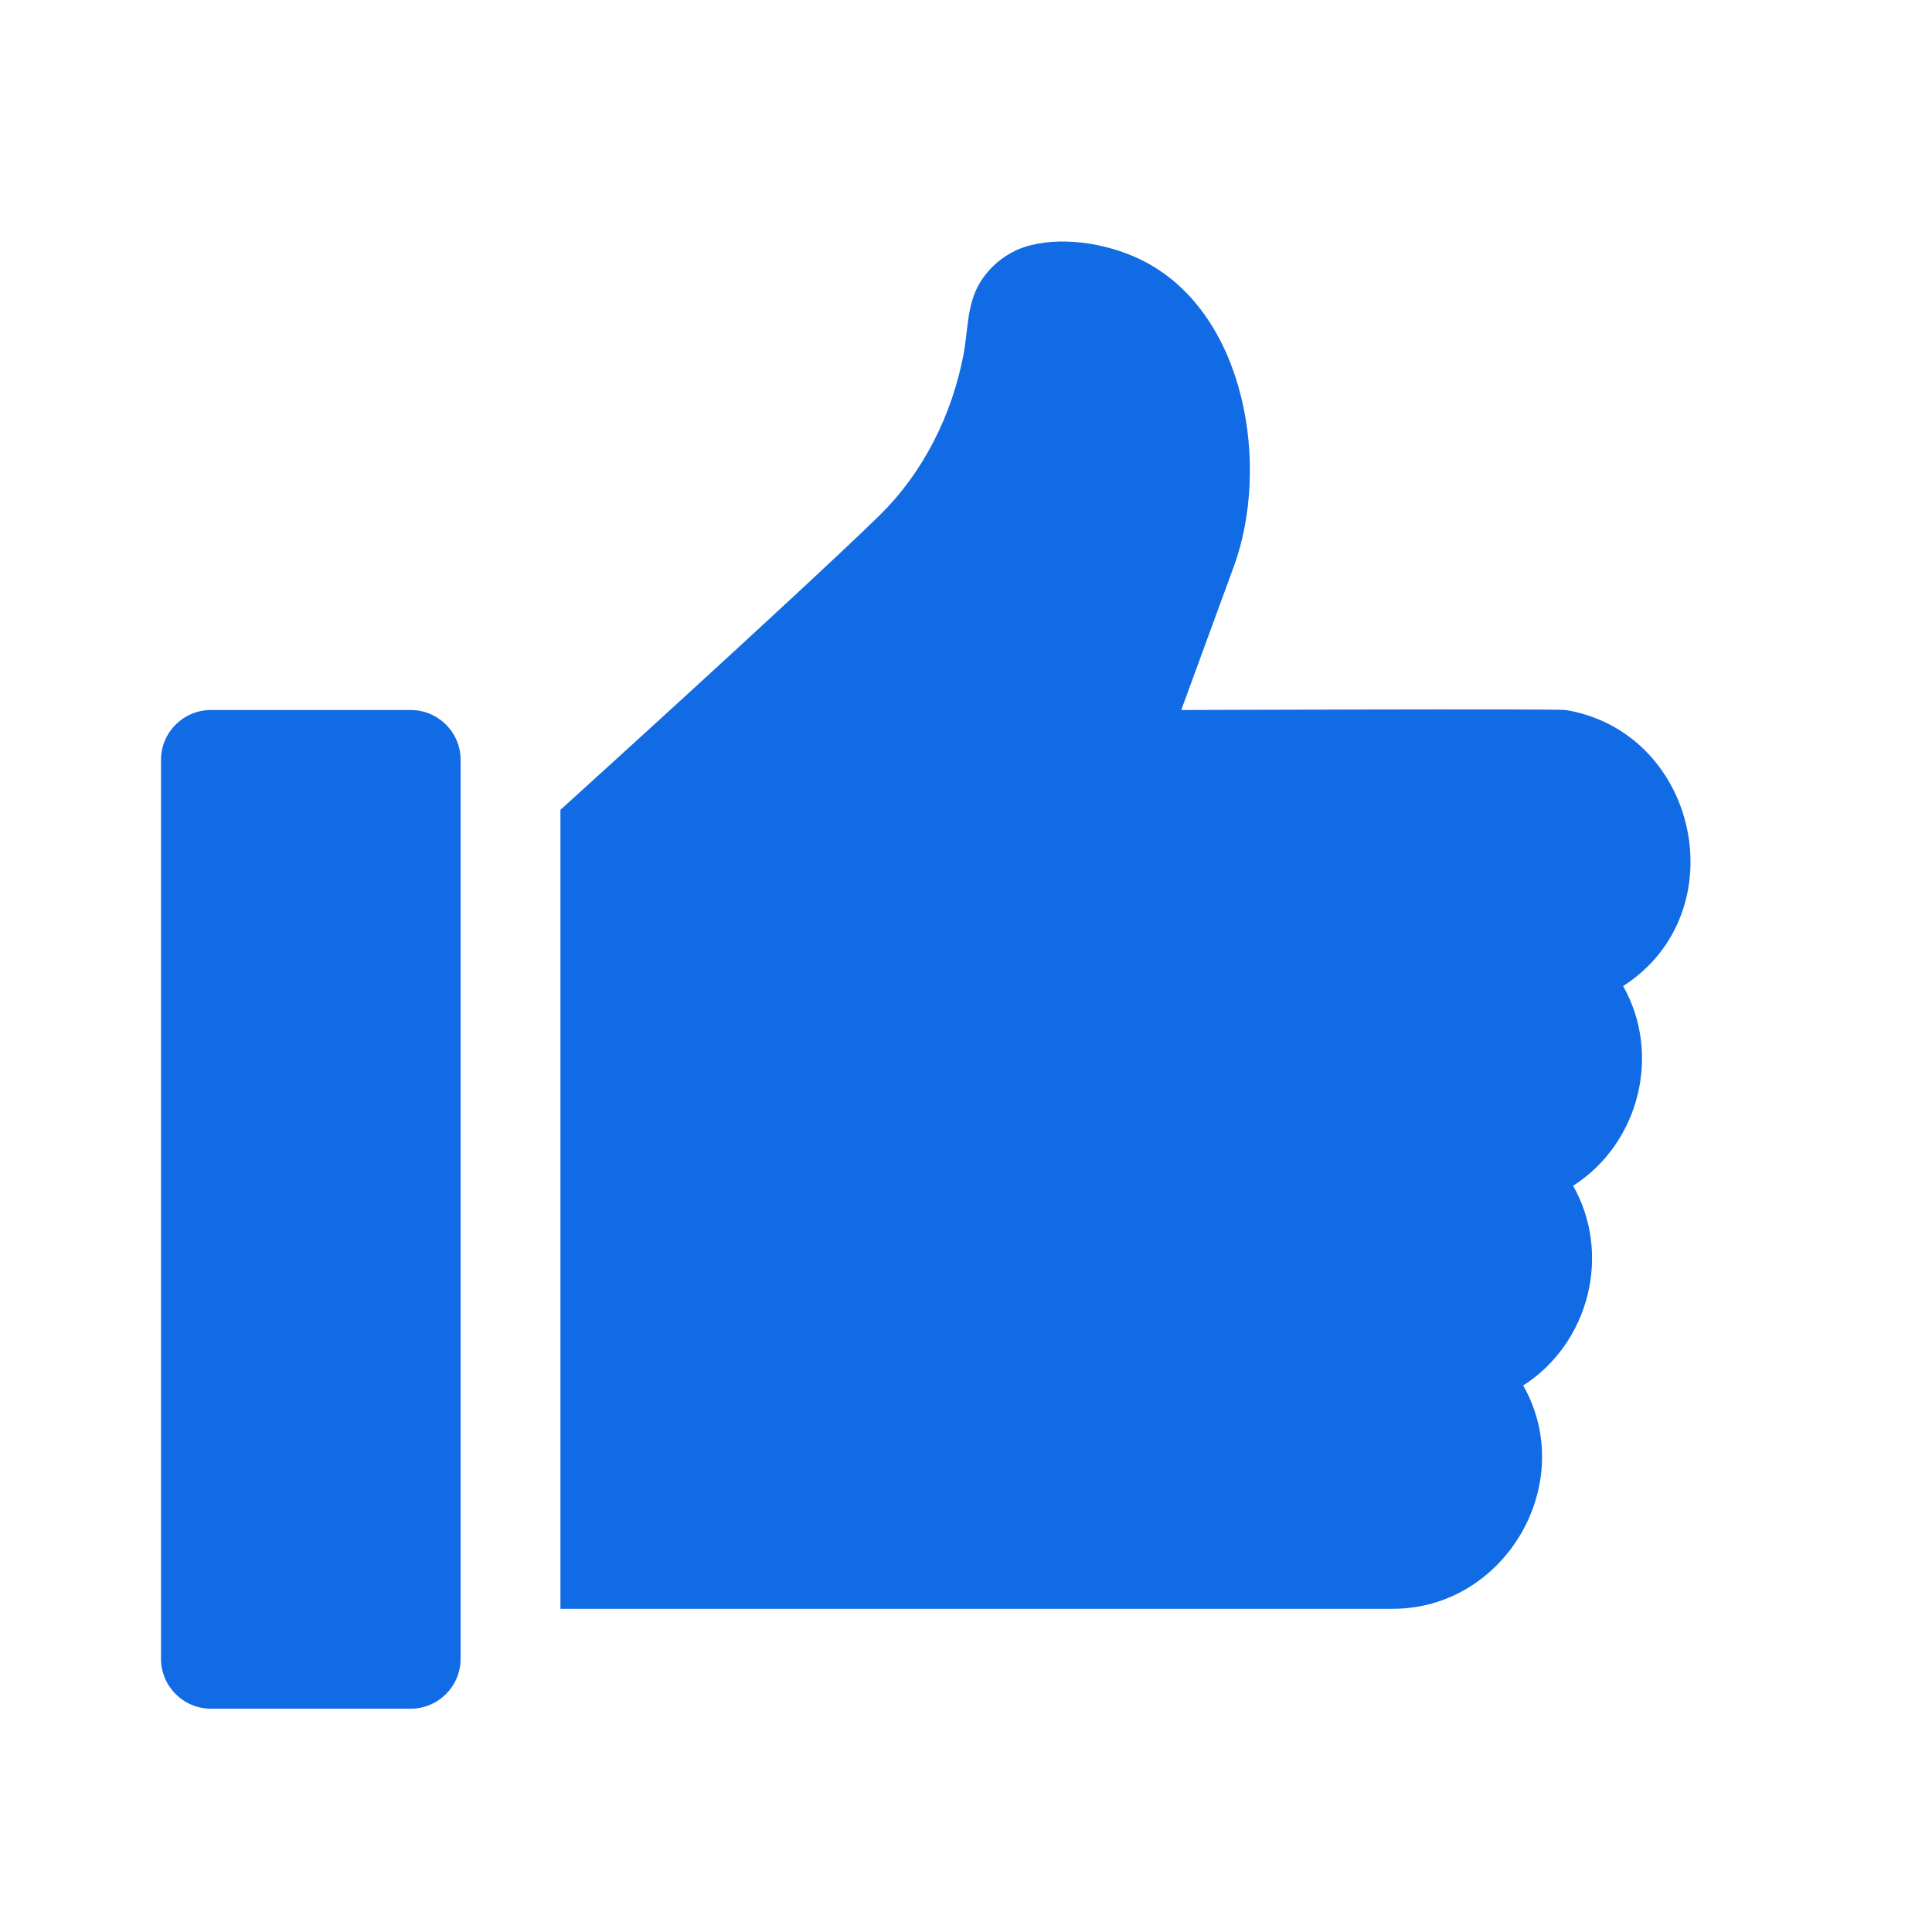
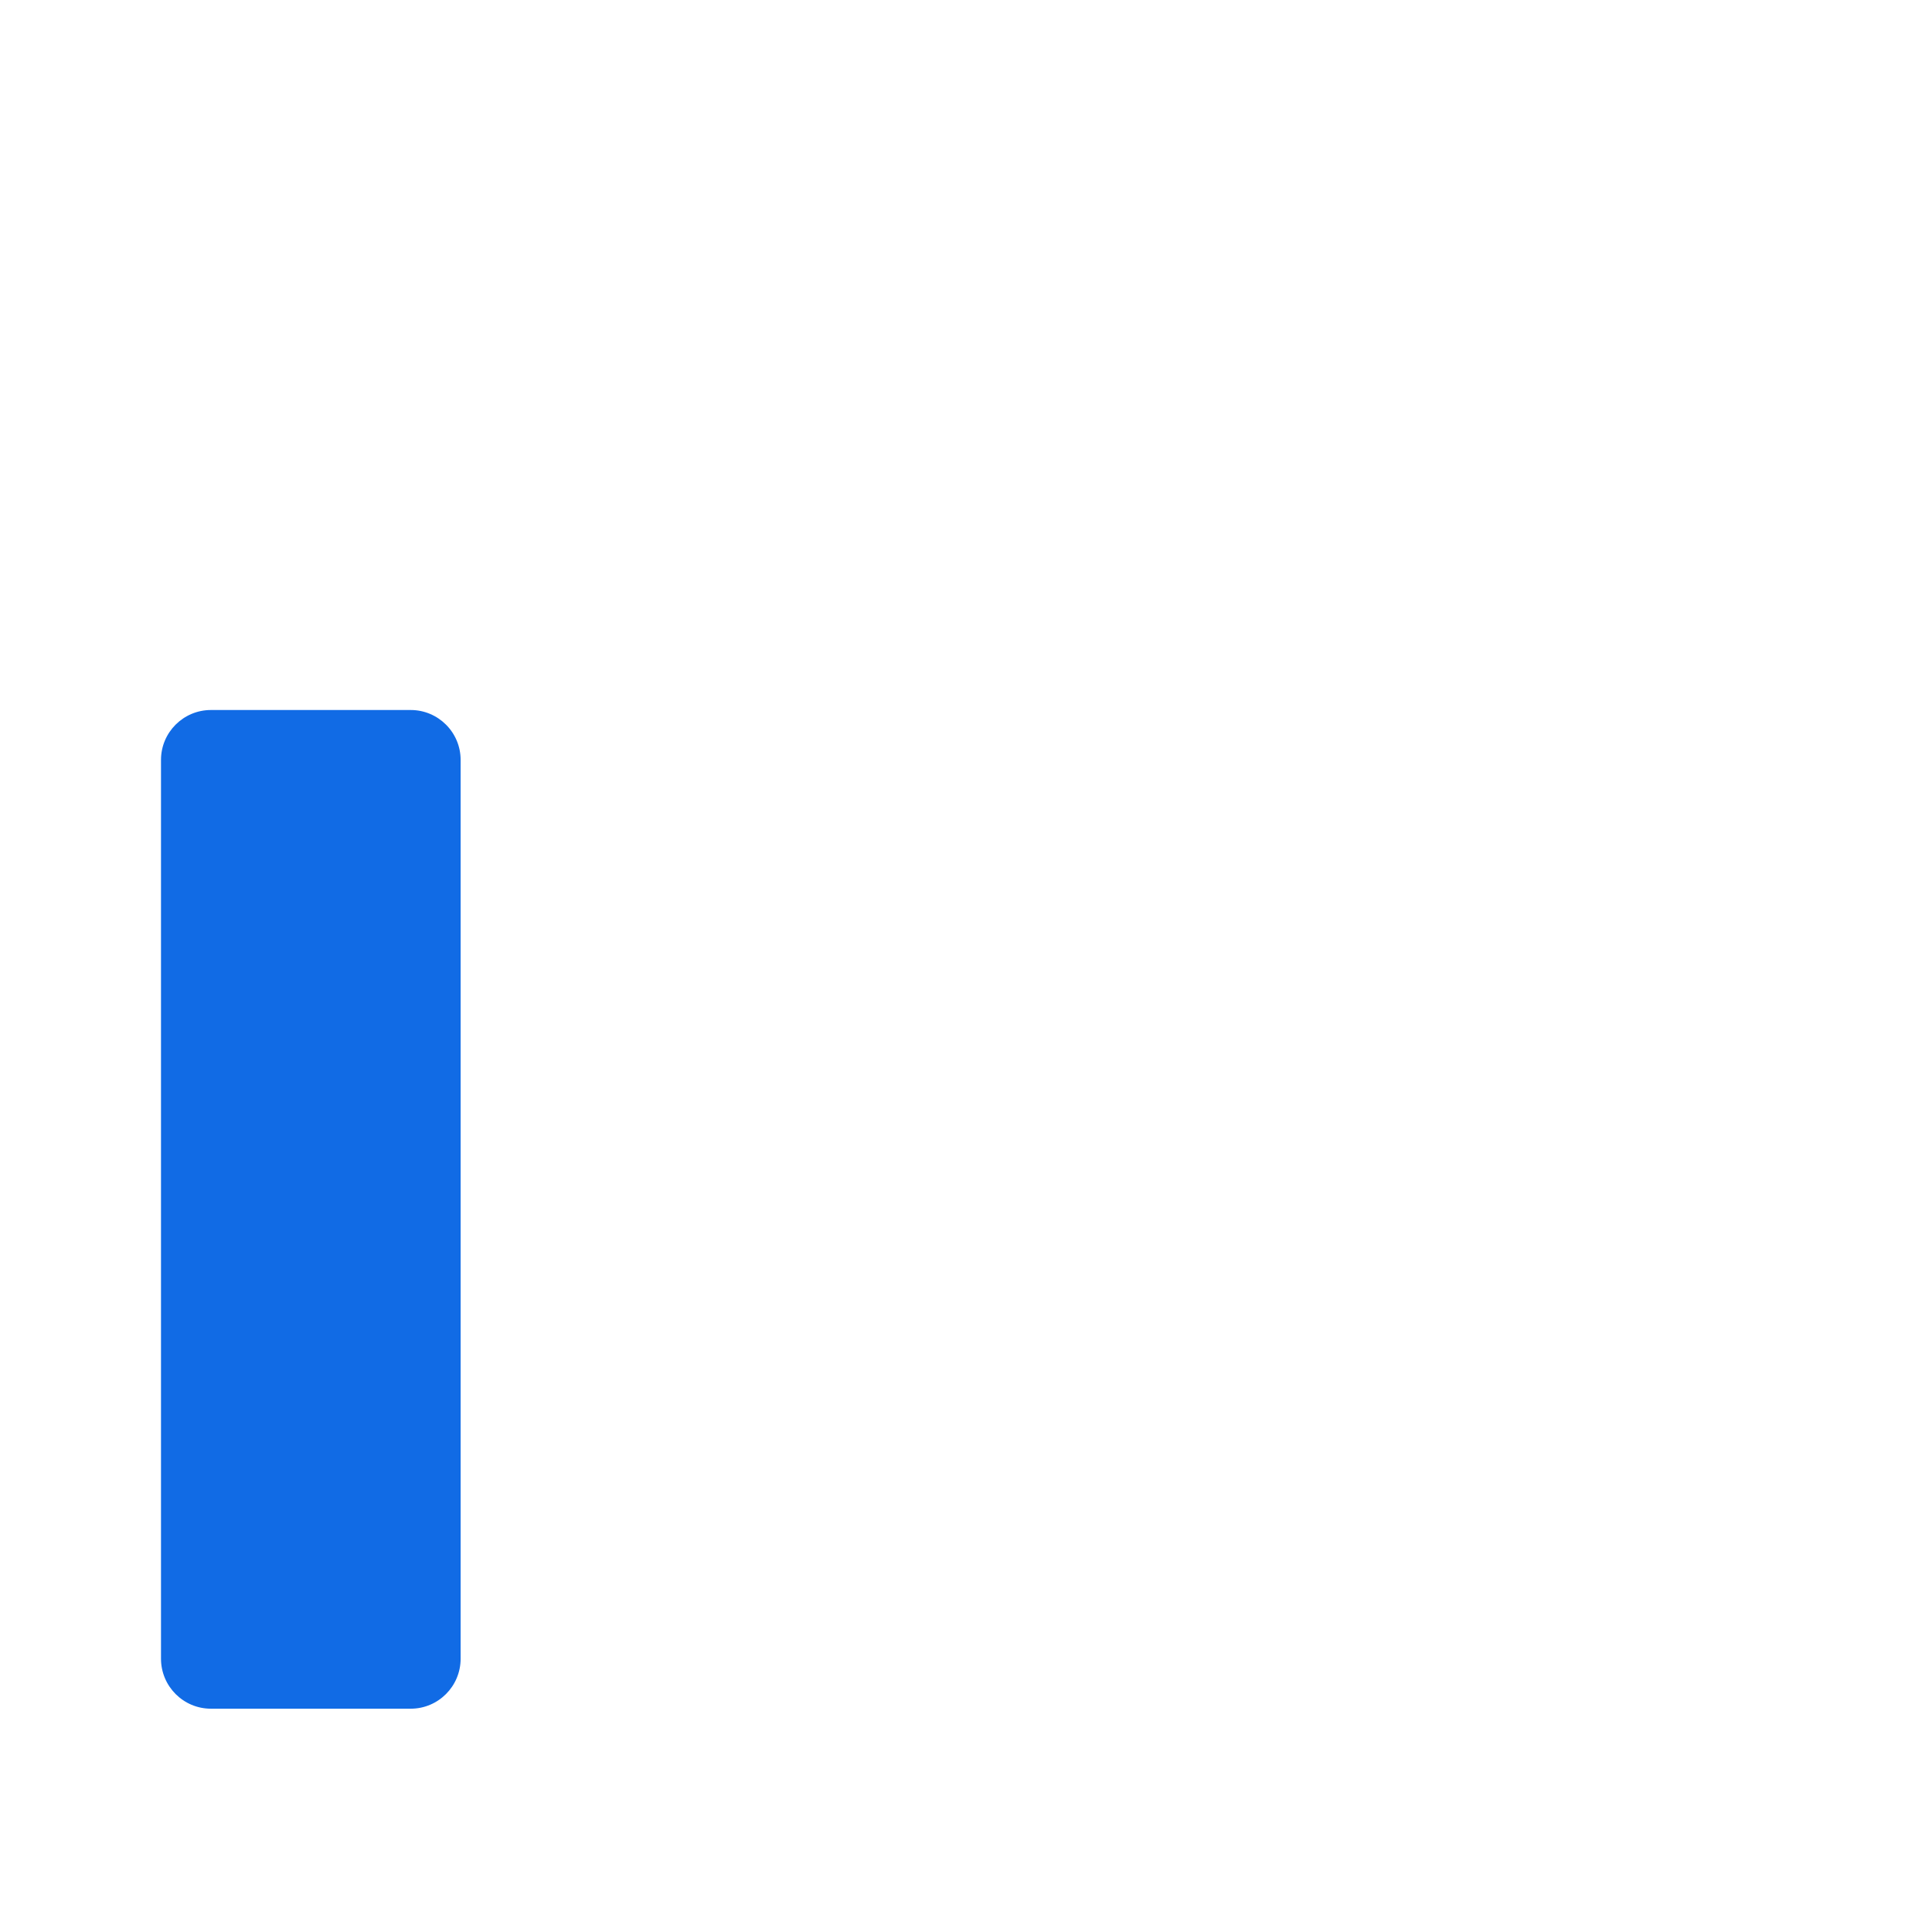
<svg xmlns="http://www.w3.org/2000/svg" width="24" height="24" viewBox="0 0 24 24" fill="none">
  <path d="M5.102 8.82H2.62C2.279 8.82 2 9.097 2 9.44V20.605C2 20.948 2.278 21.226 2.62 21.226H5.102C5.444 21.226 5.722 20.948 5.722 20.605V9.44C5.722 9.097 5.443 8.82 5.102 8.82Z" fill="#116BE5" />
-   <path d="M19.451 8.82C19.351 8.803 14.674 8.82 14.674 8.82L15.327 7.037C15.778 5.806 15.486 3.926 14.235 3.258C13.828 3.041 13.259 2.931 12.8 3.047C12.537 3.113 12.306 3.287 12.168 3.52C12.01 3.789 12.026 4.102 11.97 4.4C11.826 5.155 11.47 5.872 10.917 6.411C9.954 7.35 6.962 10.06 6.962 10.06V19.985H17.301C18.696 19.986 19.61 18.428 18.922 17.211C19.742 16.686 20.023 15.579 19.542 14.73C20.363 14.205 20.643 13.098 20.163 12.249C21.578 11.342 21.105 9.099 19.451 8.82Z" fill="#116BE5" />
</svg>